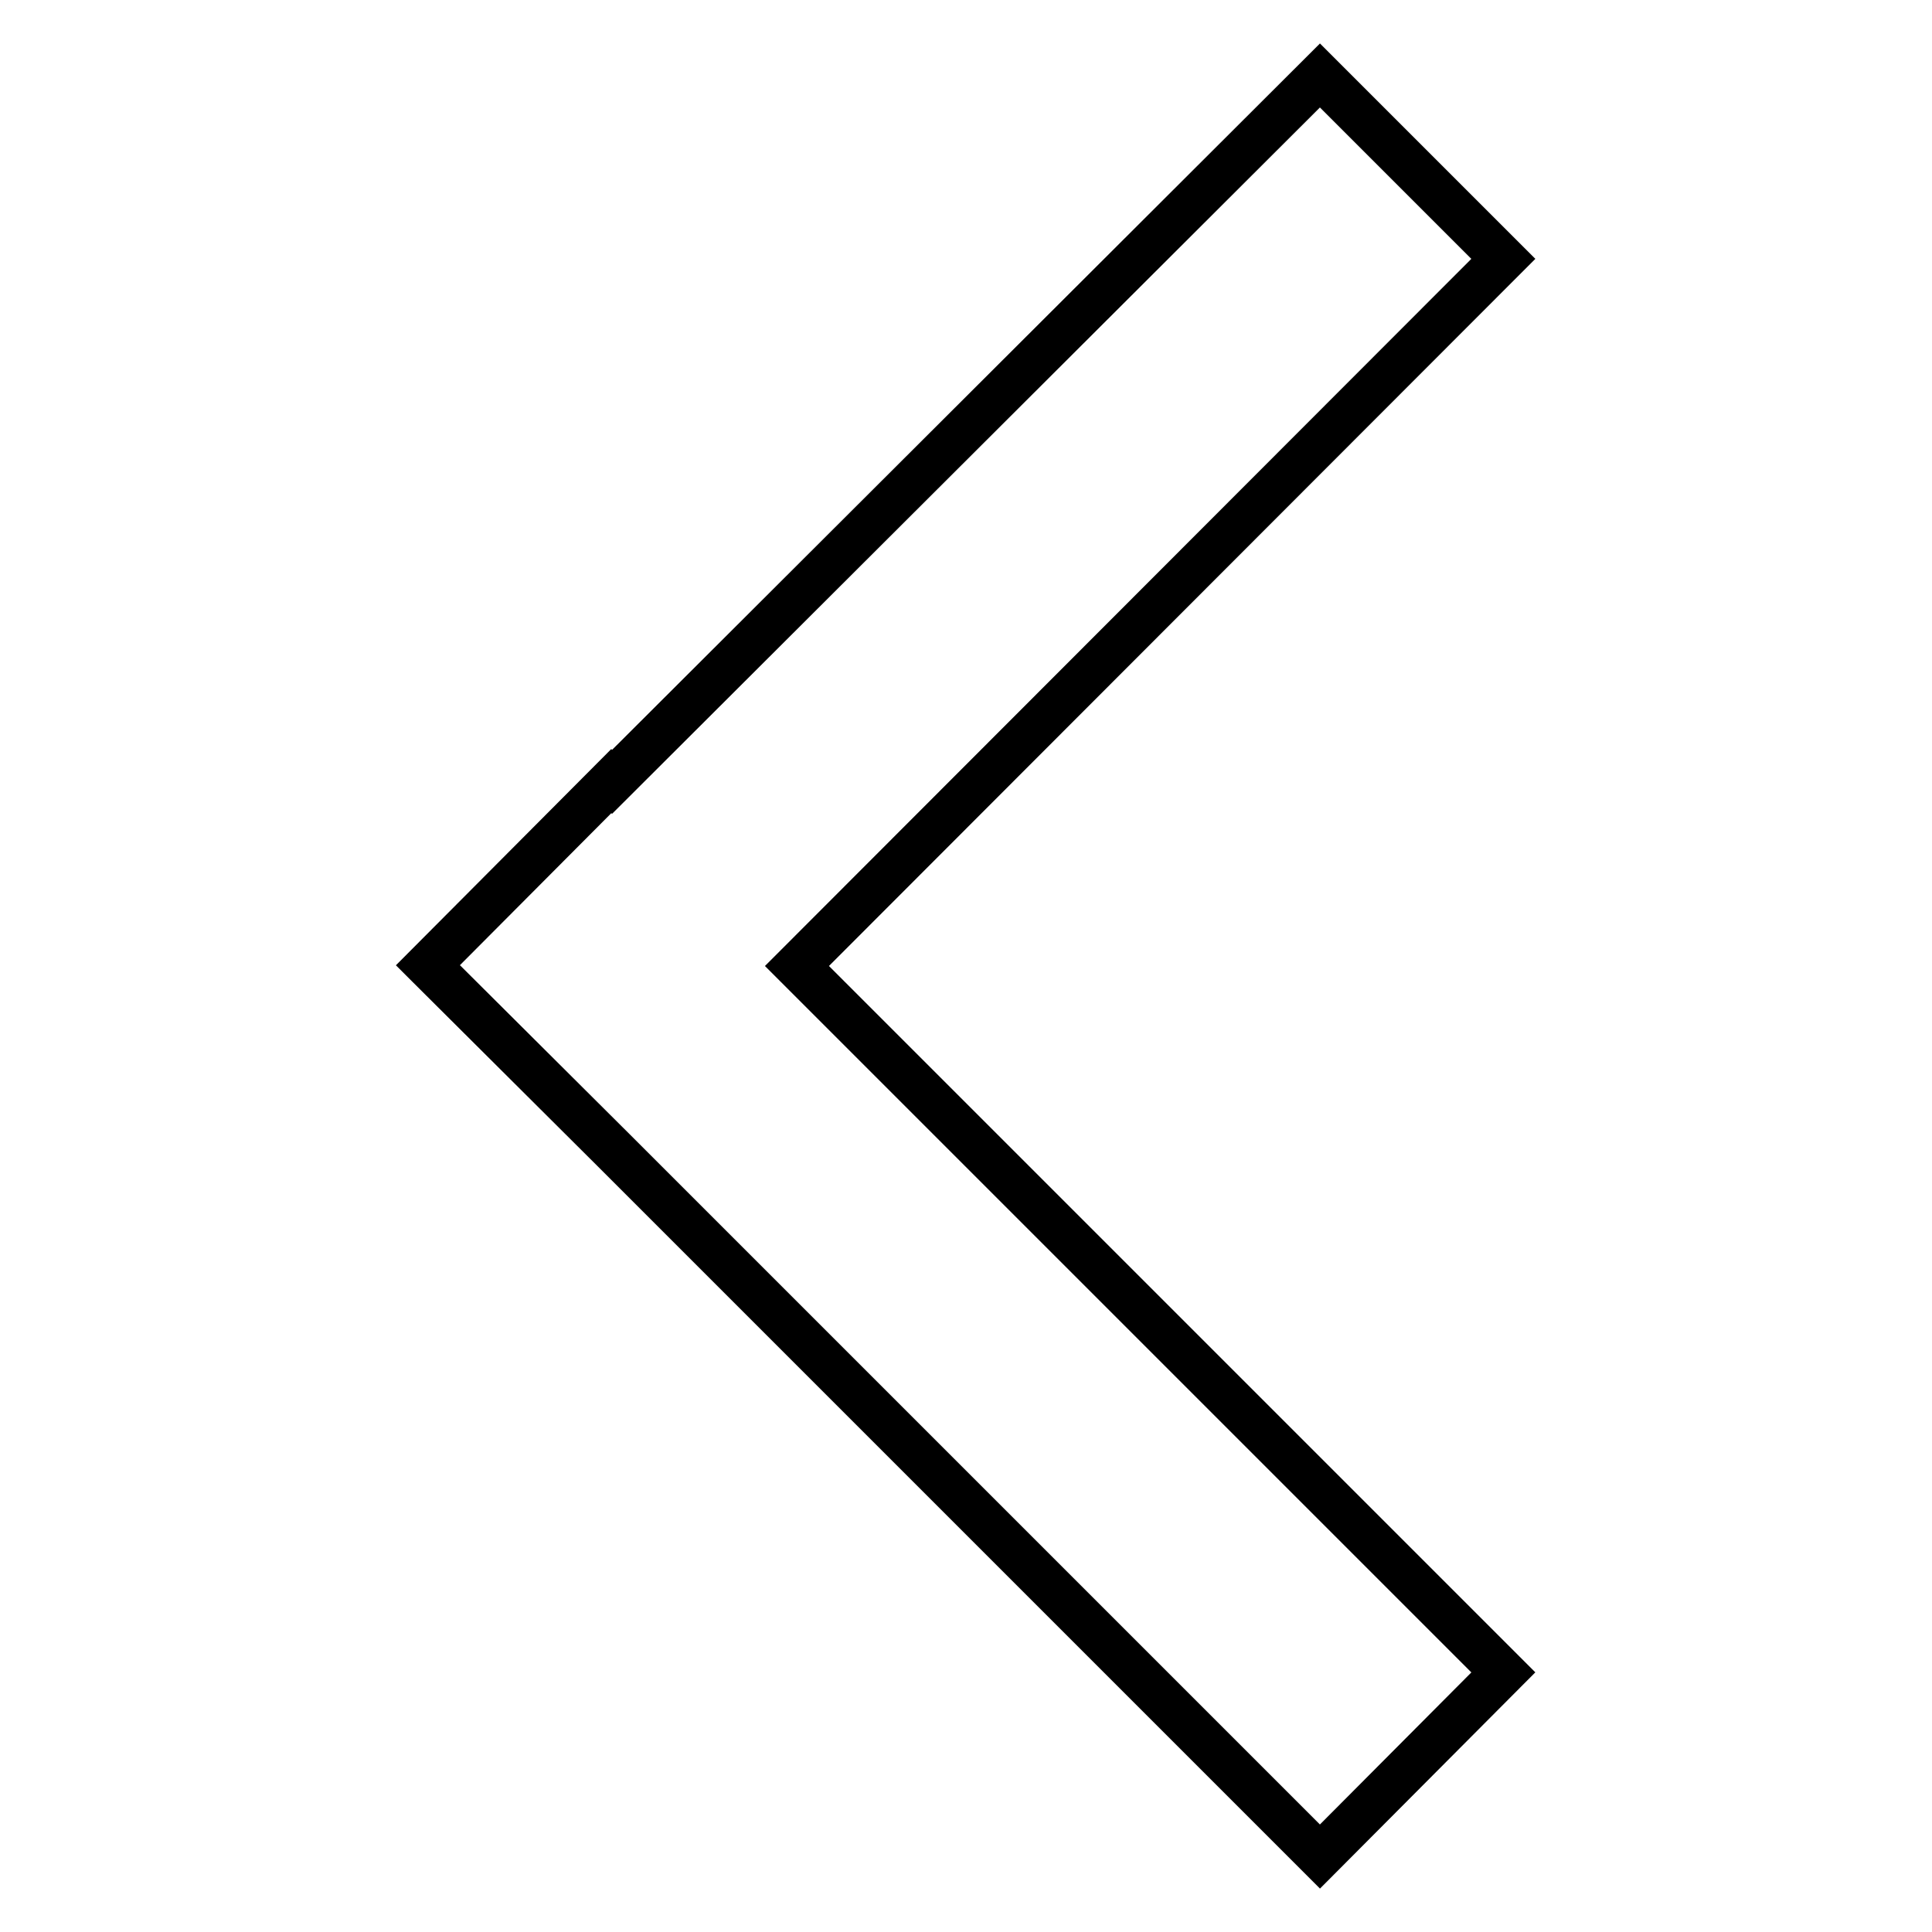
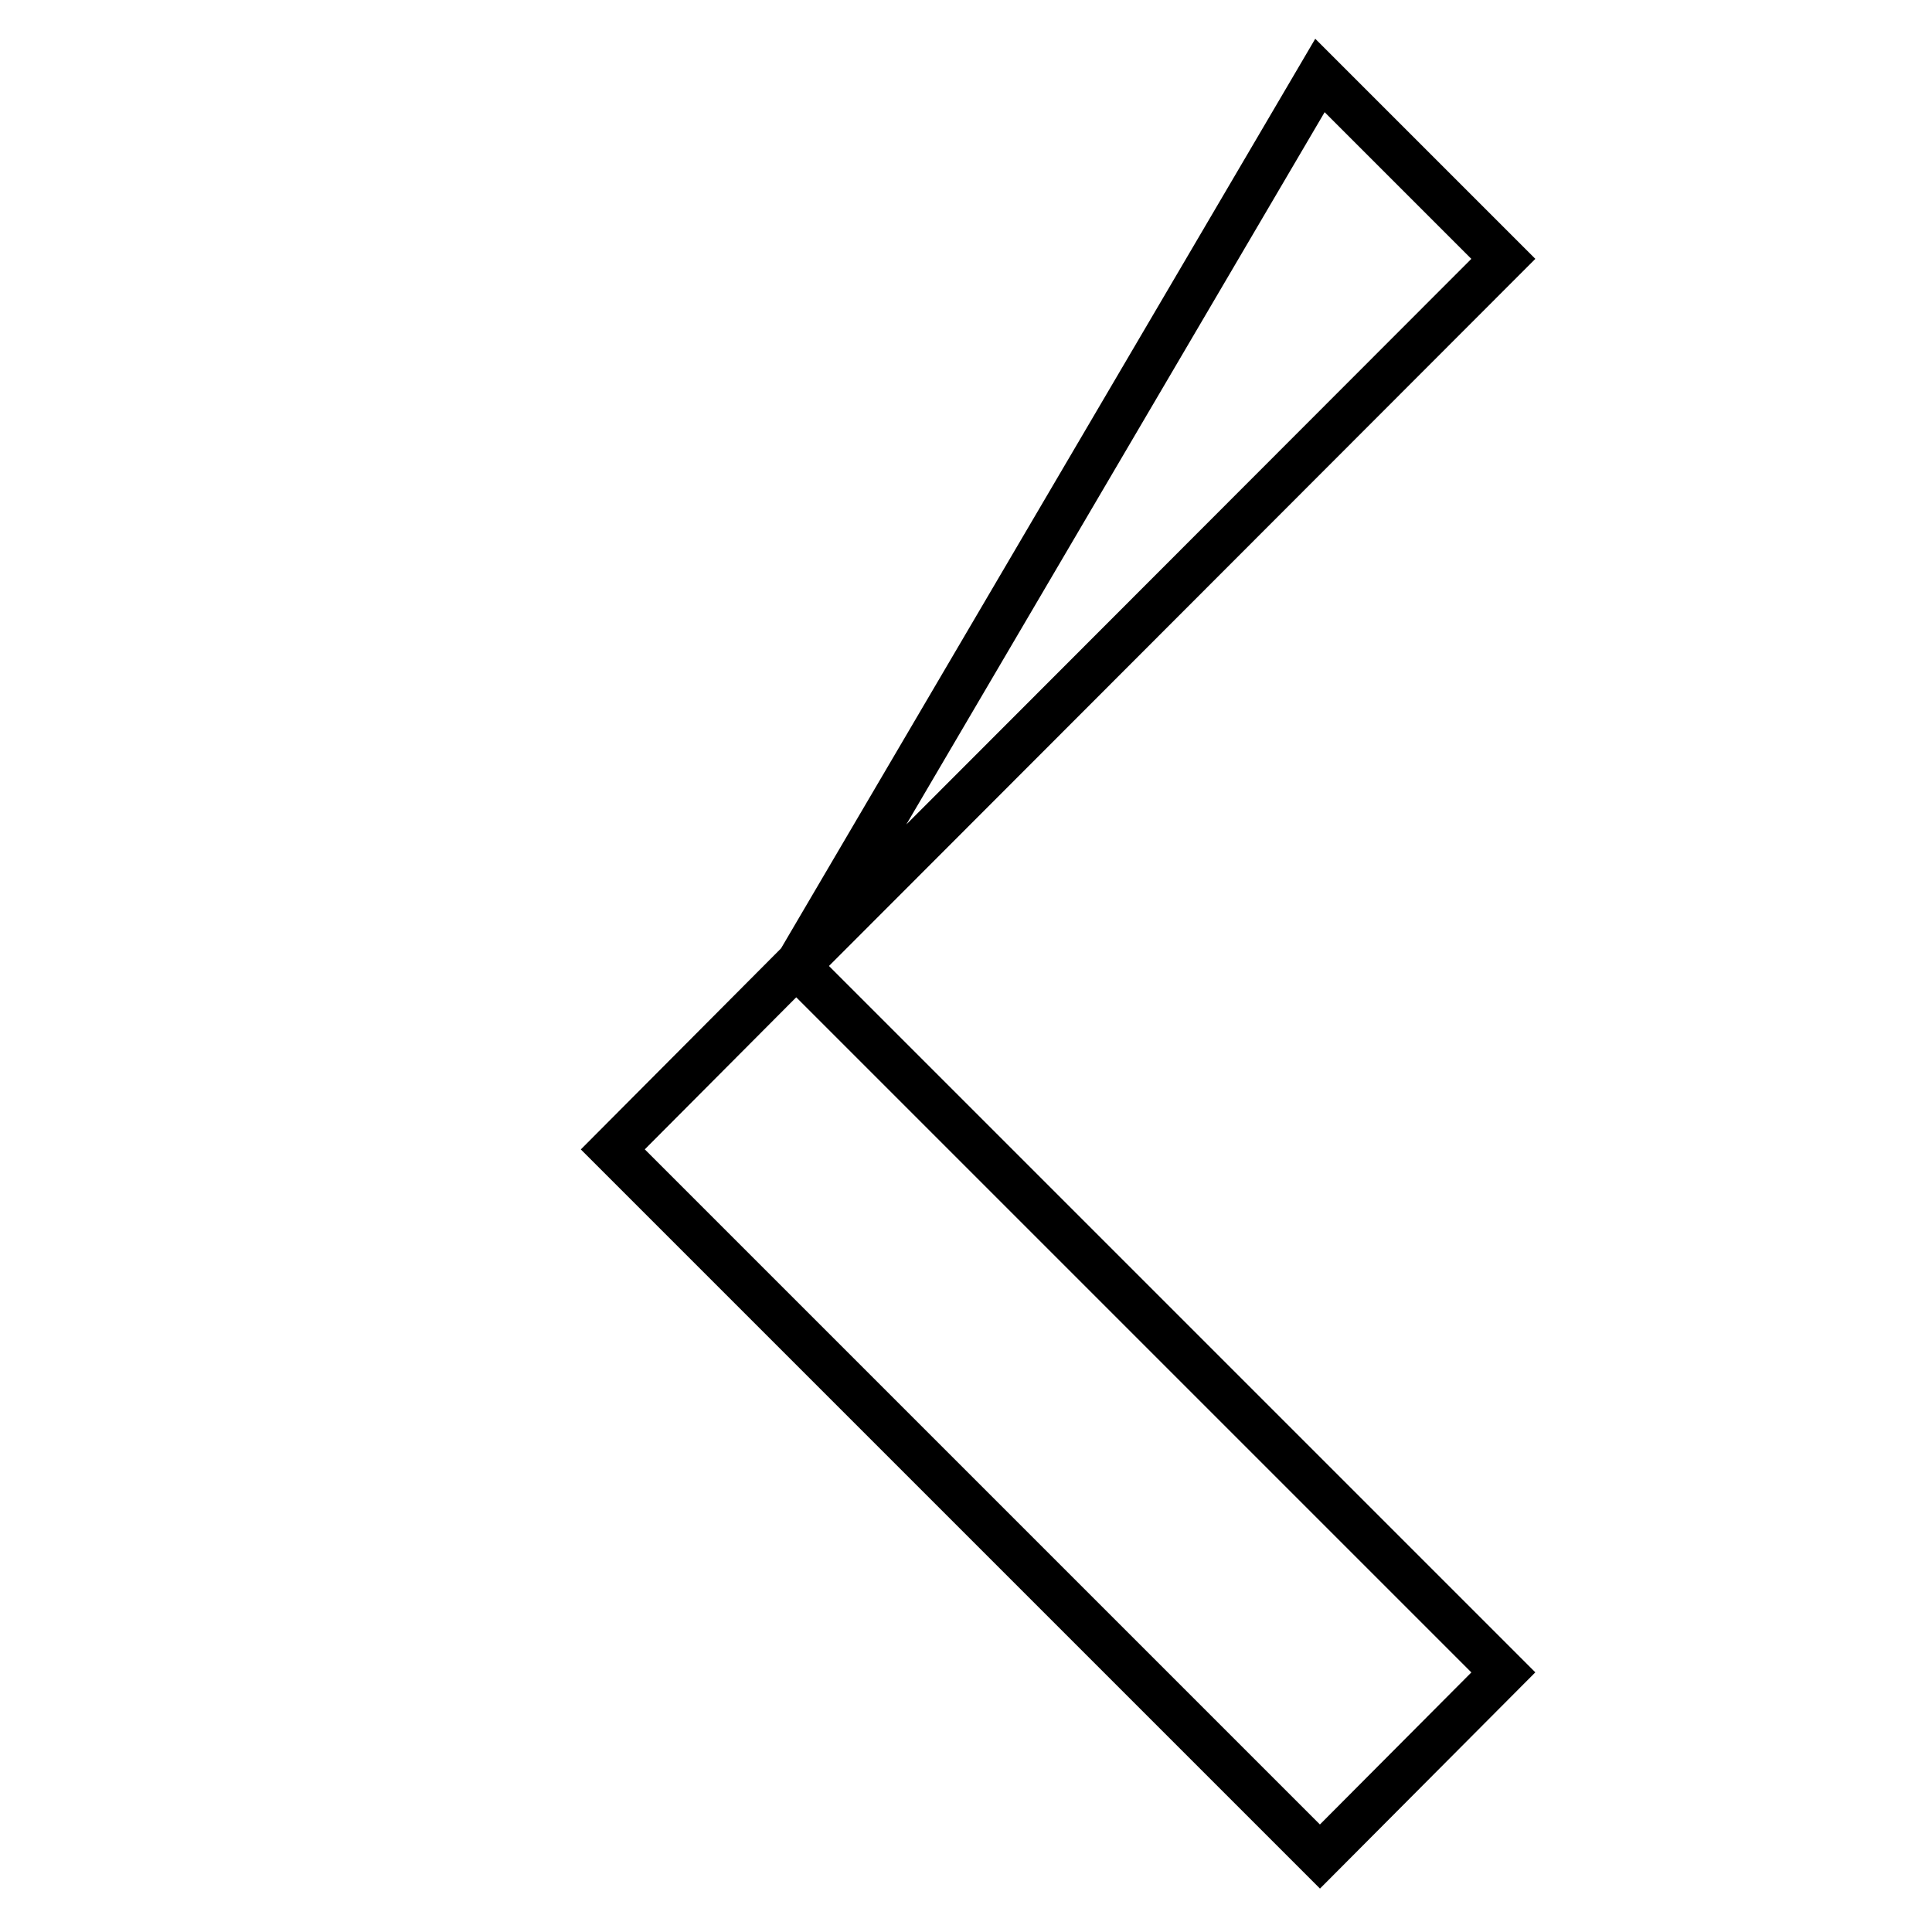
<svg xmlns="http://www.w3.org/2000/svg" version="1.1" x="0px" y="0px" viewBox="0 0 256 256" enable-background="new 0 0 256 256" xml:space="preserve">
  <g>
-     <path stroke-width="6" fill-opacity="0" stroke="#000000" d="M199.2,34.3L105.6,128l93.6,93.6L174.9,246l-93.6-93.6l0,0L56.8,128l0,0l-0.1-0.1l24.3-24.4l0.1,0.1 L174.9,10L199.2,34.3z" />
+     <path stroke-width="6" fill-opacity="0" stroke="#000000" d="M199.2,34.3L105.6,128l93.6,93.6L174.9,246l-93.6-93.6l0,0l0,0l-0.1-0.1l24.3-24.4l0.1,0.1 L174.9,10L199.2,34.3z" />
  </g>
</svg>